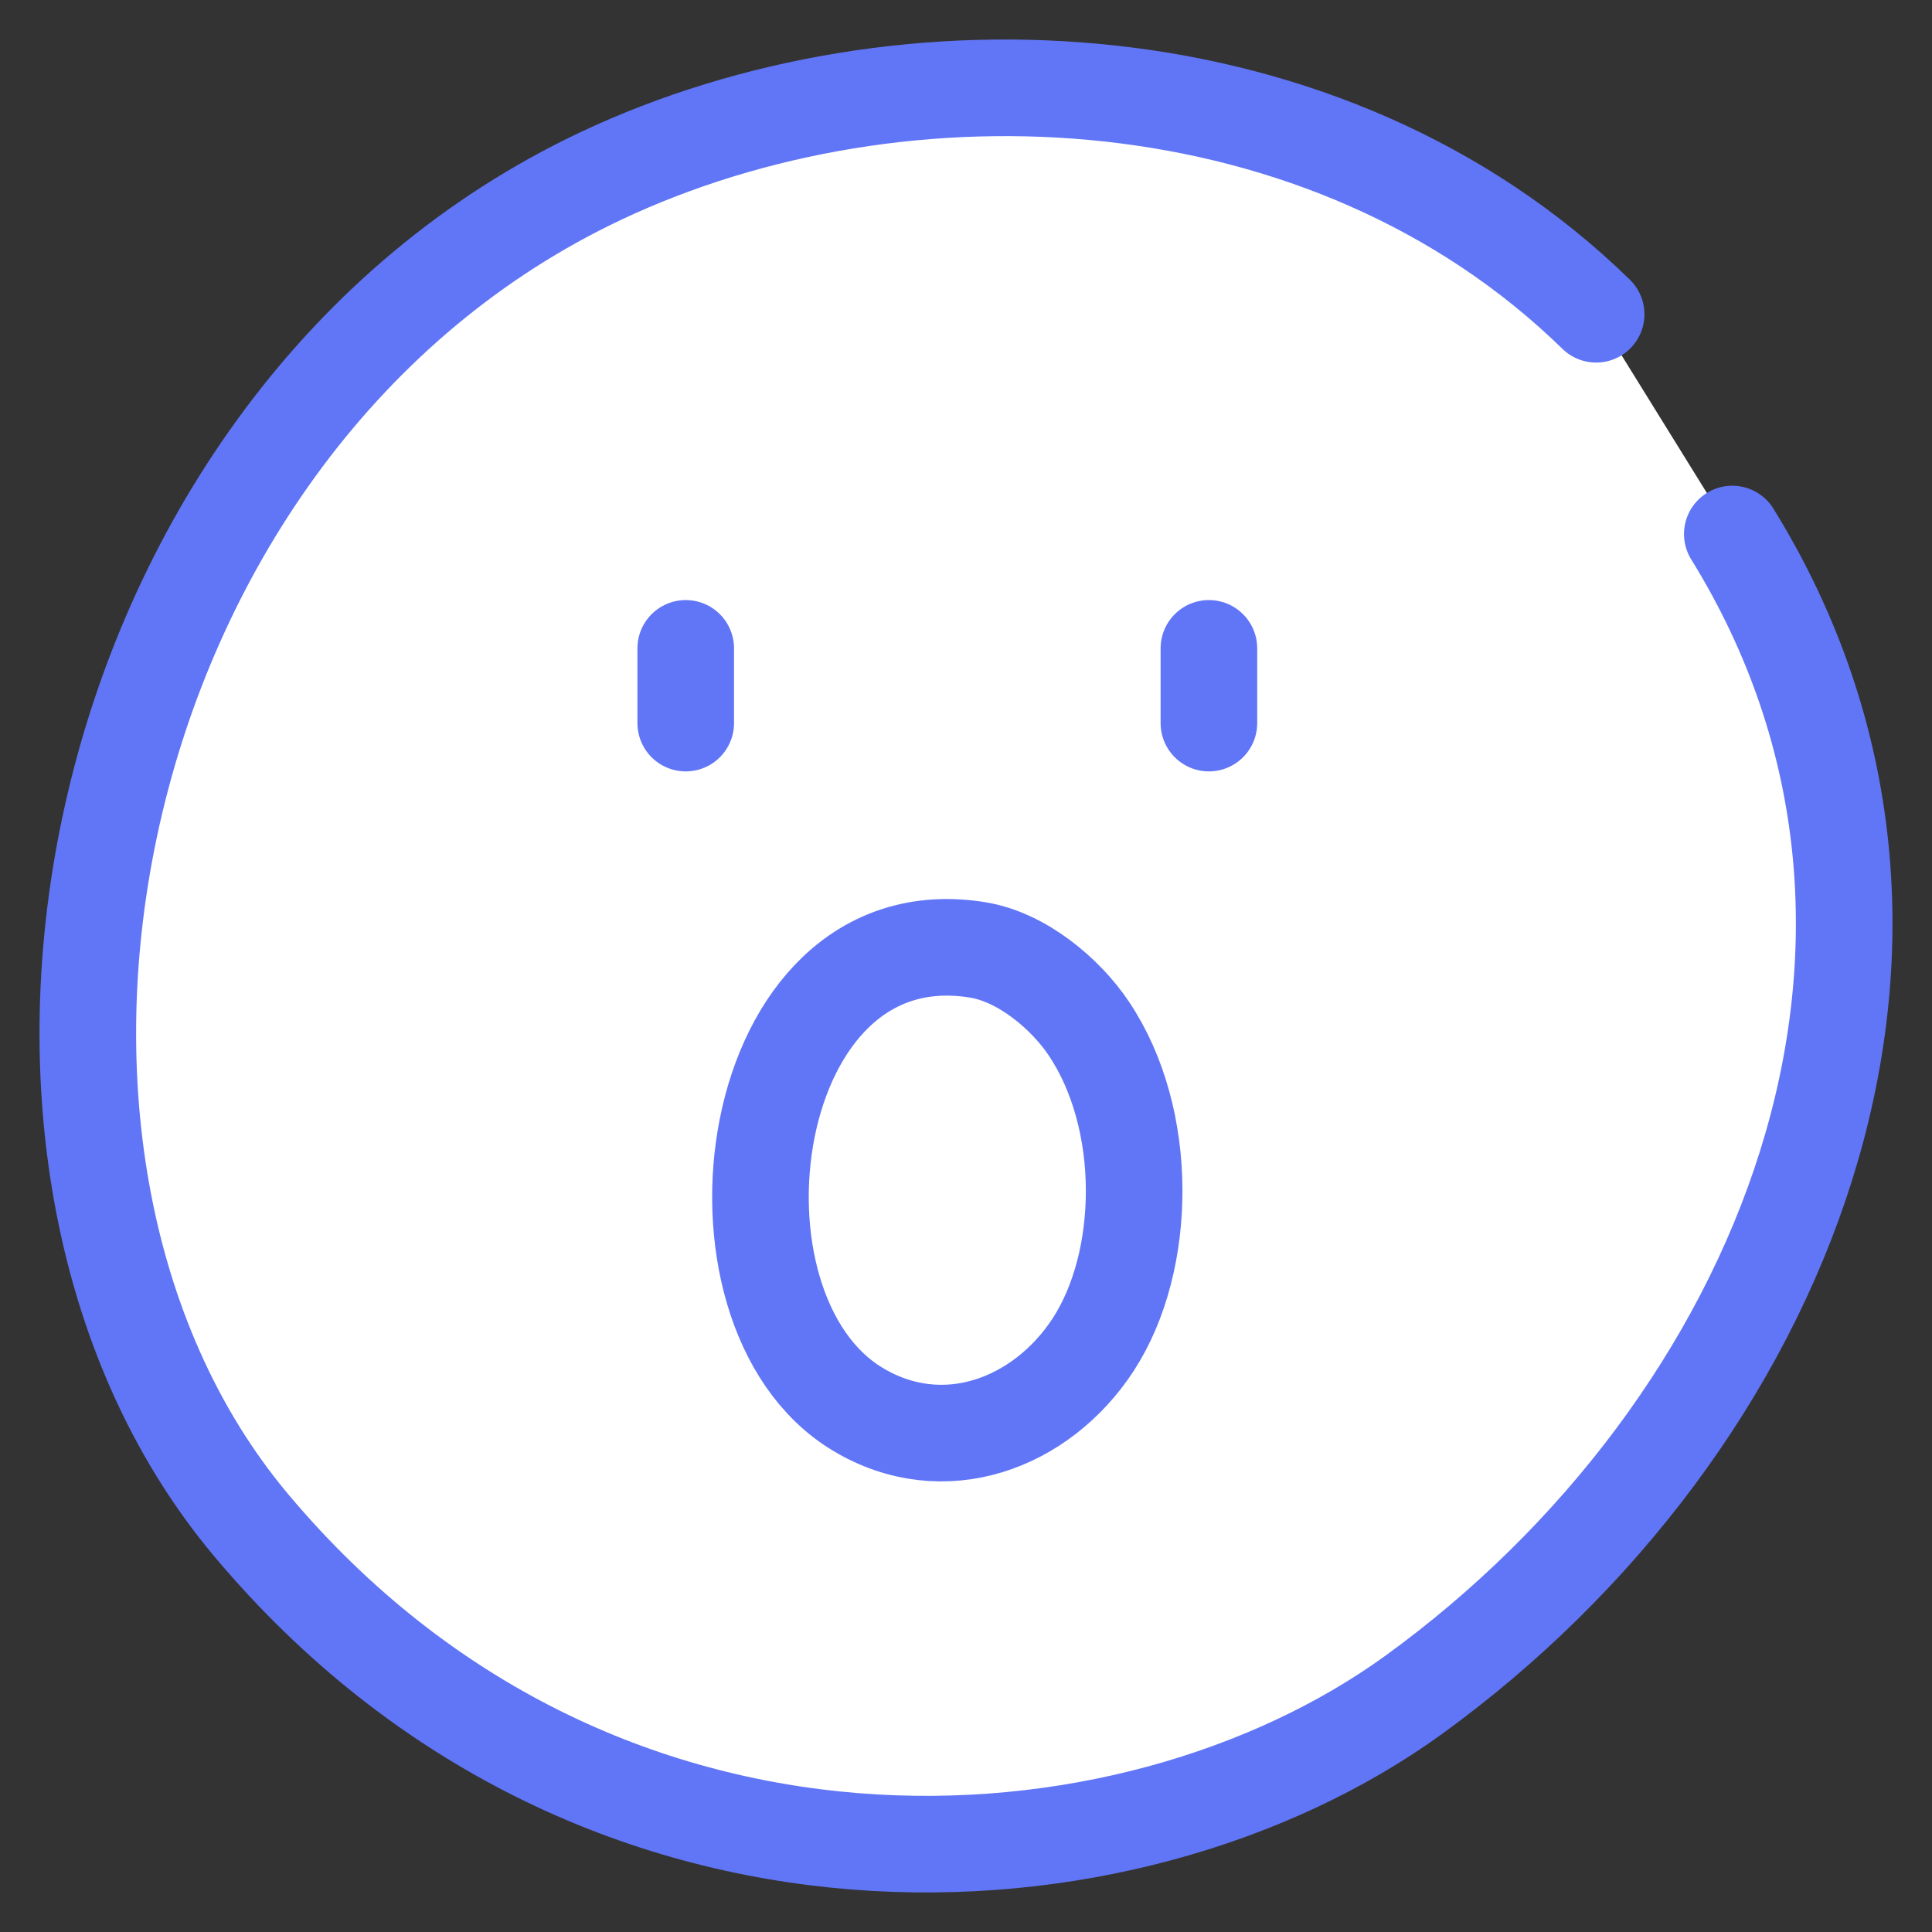
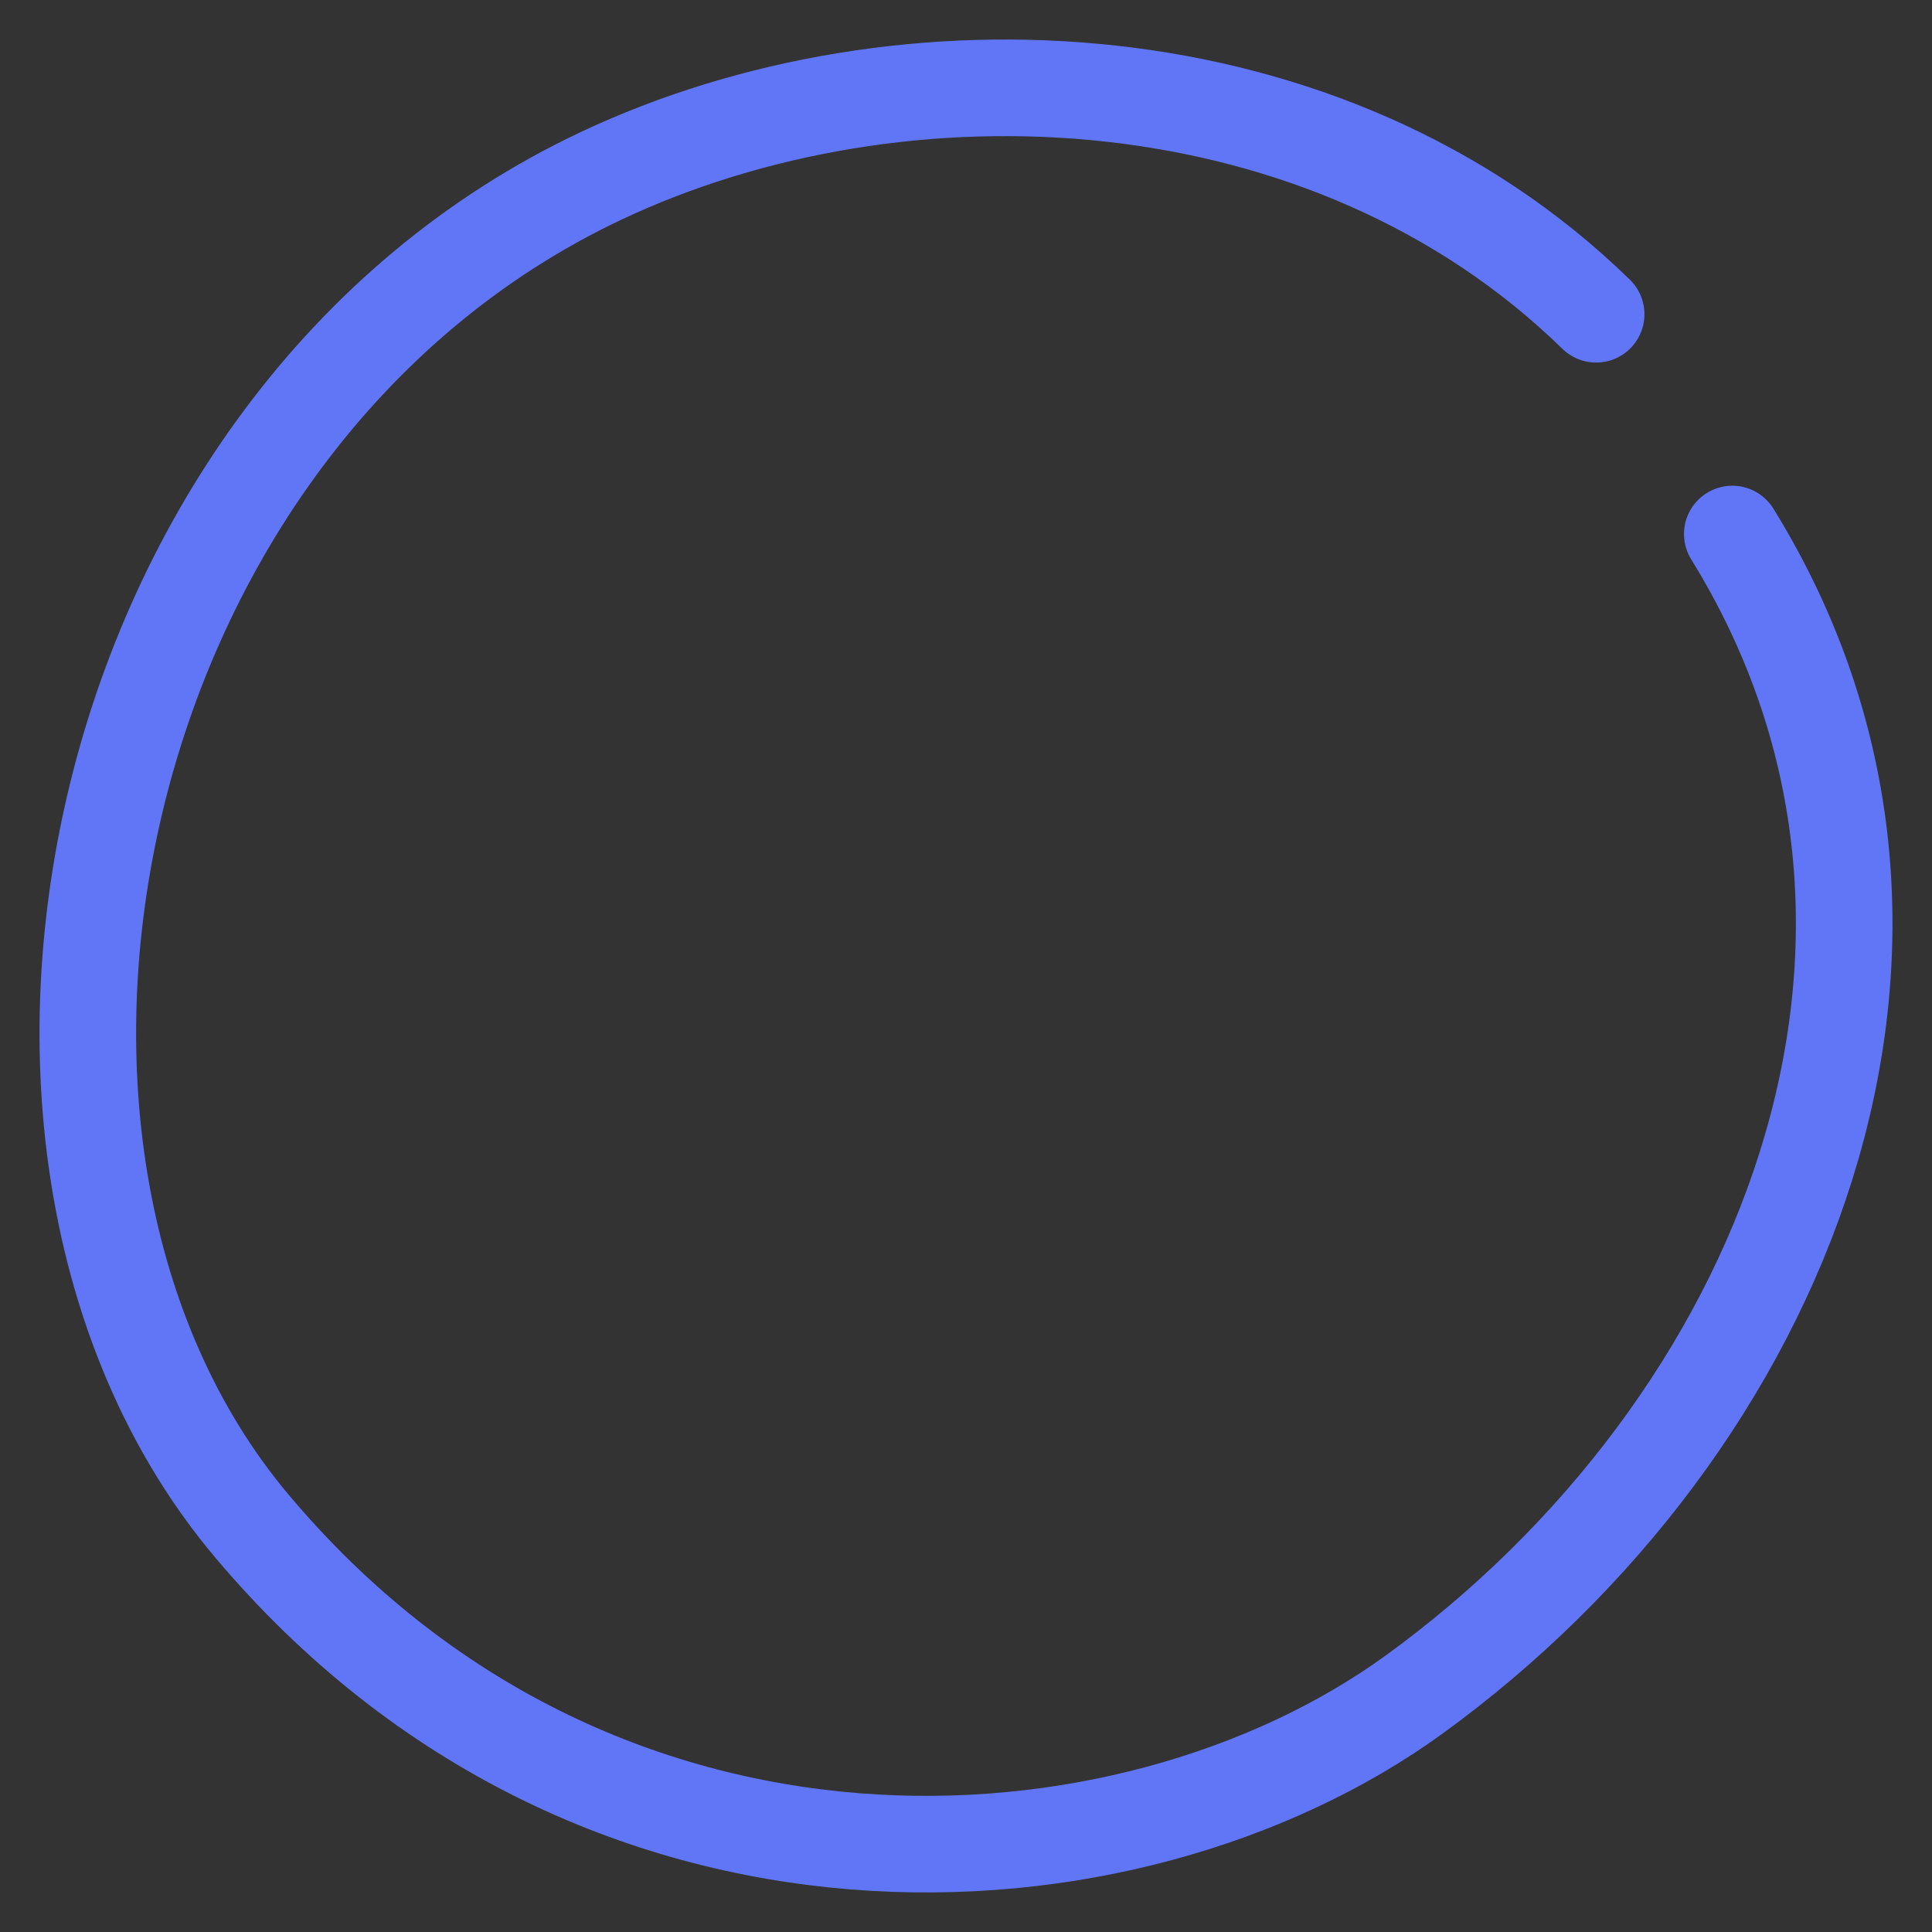
<svg xmlns="http://www.w3.org/2000/svg" width="44" height="44" viewBox="0 0 44 44" fill="none">
  <rect x="0" y="0" width="44" height="44" fill="#333333" stroke="none" />
-   <path fill-rule="evenodd" clip-rule="evenodd" d="M36.351 7.157C30.239 1.191 20.542 0.773 13.689 4.005C1.88 9.576 -1.372 26.298 5.728 34.745C13.556 44.059 25.686 43.318 32.2 38.596C40.642 32.476 45.16 21.392 39.452 12.162" fill="white" />
  <path d="M36.351 7.157C30.239 1.191 20.542 0.773 13.689 4.005C1.88 9.576 -1.372 26.298 5.728 34.745C13.556 44.059 25.686 43.318 32.2 38.596C40.642 32.476 45.16 21.392 39.452 12.162" stroke="#6176F6" stroke-width="2.2" stroke-miterlimit="1.5" stroke-linecap="round" stroke-linejoin="round" />
-   <path d="M15.617 14.766C15.617 15.334 15.617 15.9 15.617 16.468" stroke="#6176F6" stroke-width="2.2" stroke-miterlimit="1.5" stroke-linecap="round" stroke-linejoin="round" />
-   <path d="M27.532 14.766C27.532 15.334 27.532 15.9 27.532 16.468" stroke="#6176F6" stroke-width="2.2" stroke-miterlimit="1.5" stroke-linecap="round" stroke-linejoin="round" />
-   <path fill-rule="evenodd" clip-rule="evenodd" d="M24.795 23.421C24.262 22.627 23.273 21.796 22.265 21.633C16.913 20.767 15.752 29.814 19.53 32.092C21.493 33.276 23.723 32.419 24.893 30.628C26.137 28.725 26.179 25.478 24.795 23.421V23.421Z" stroke="#6176F6" stroke-width="2.2" stroke-miterlimit="1.5" stroke-linecap="round" stroke-linejoin="round" />
</svg>